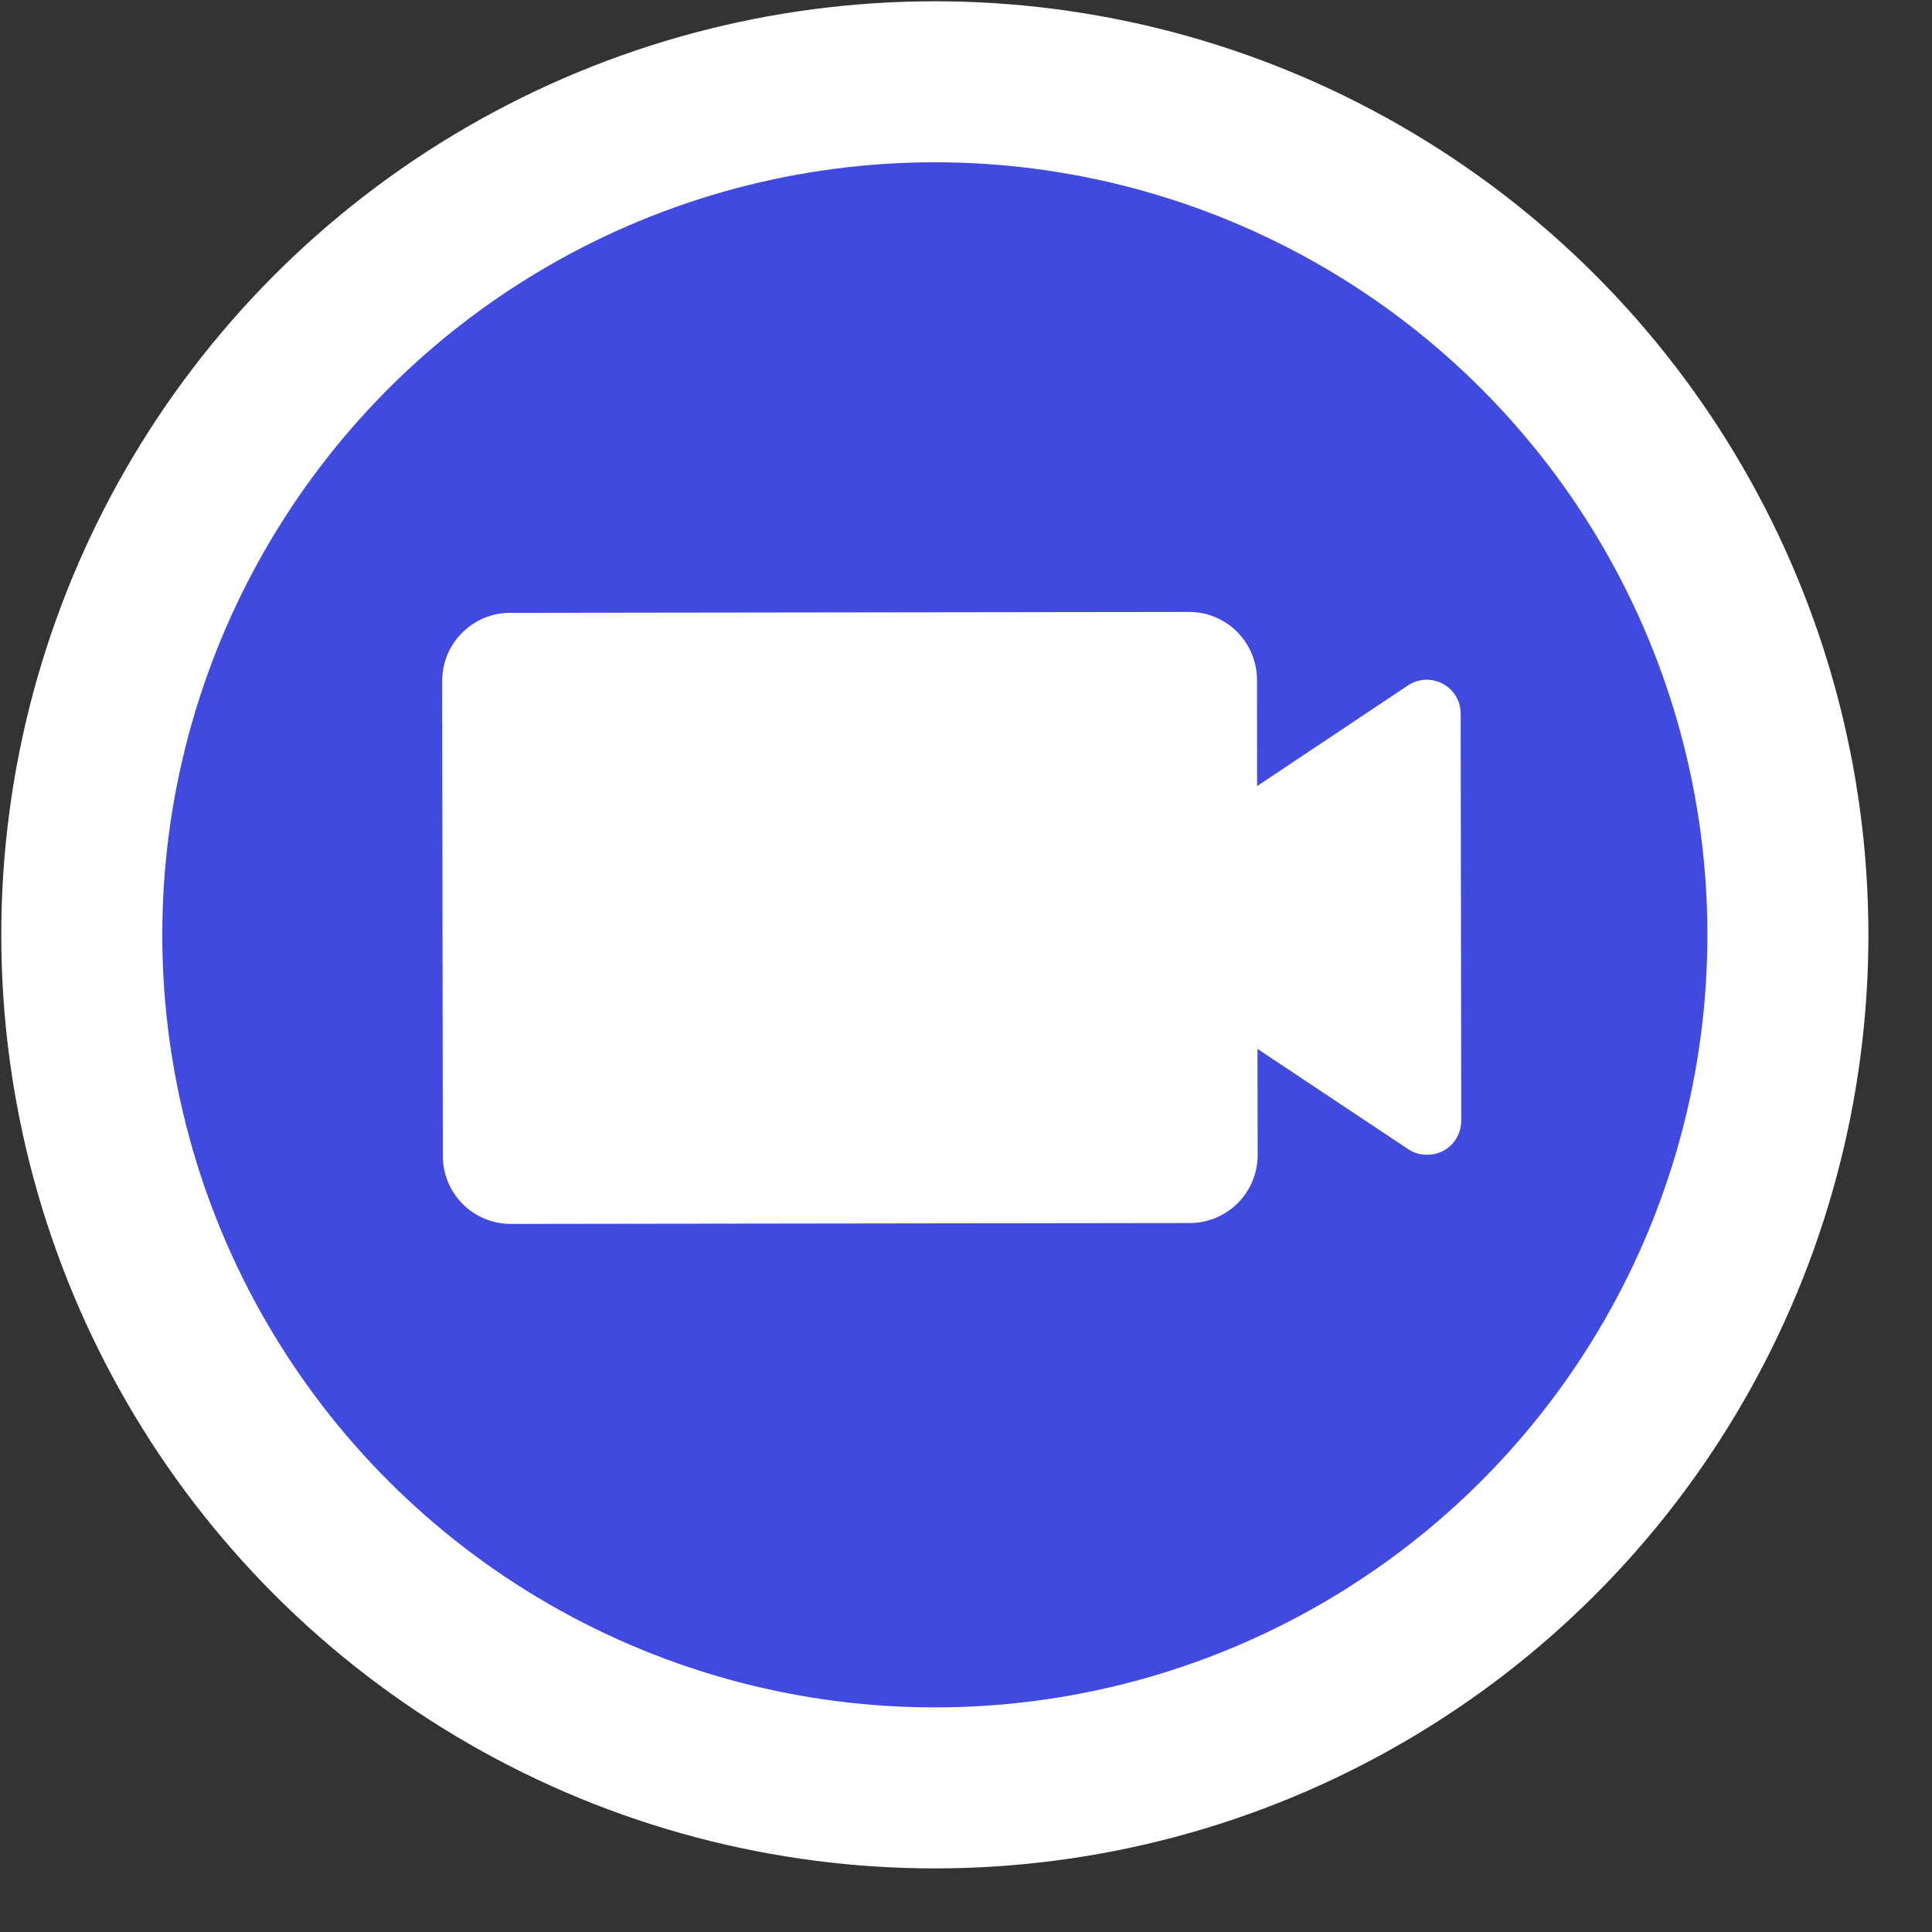
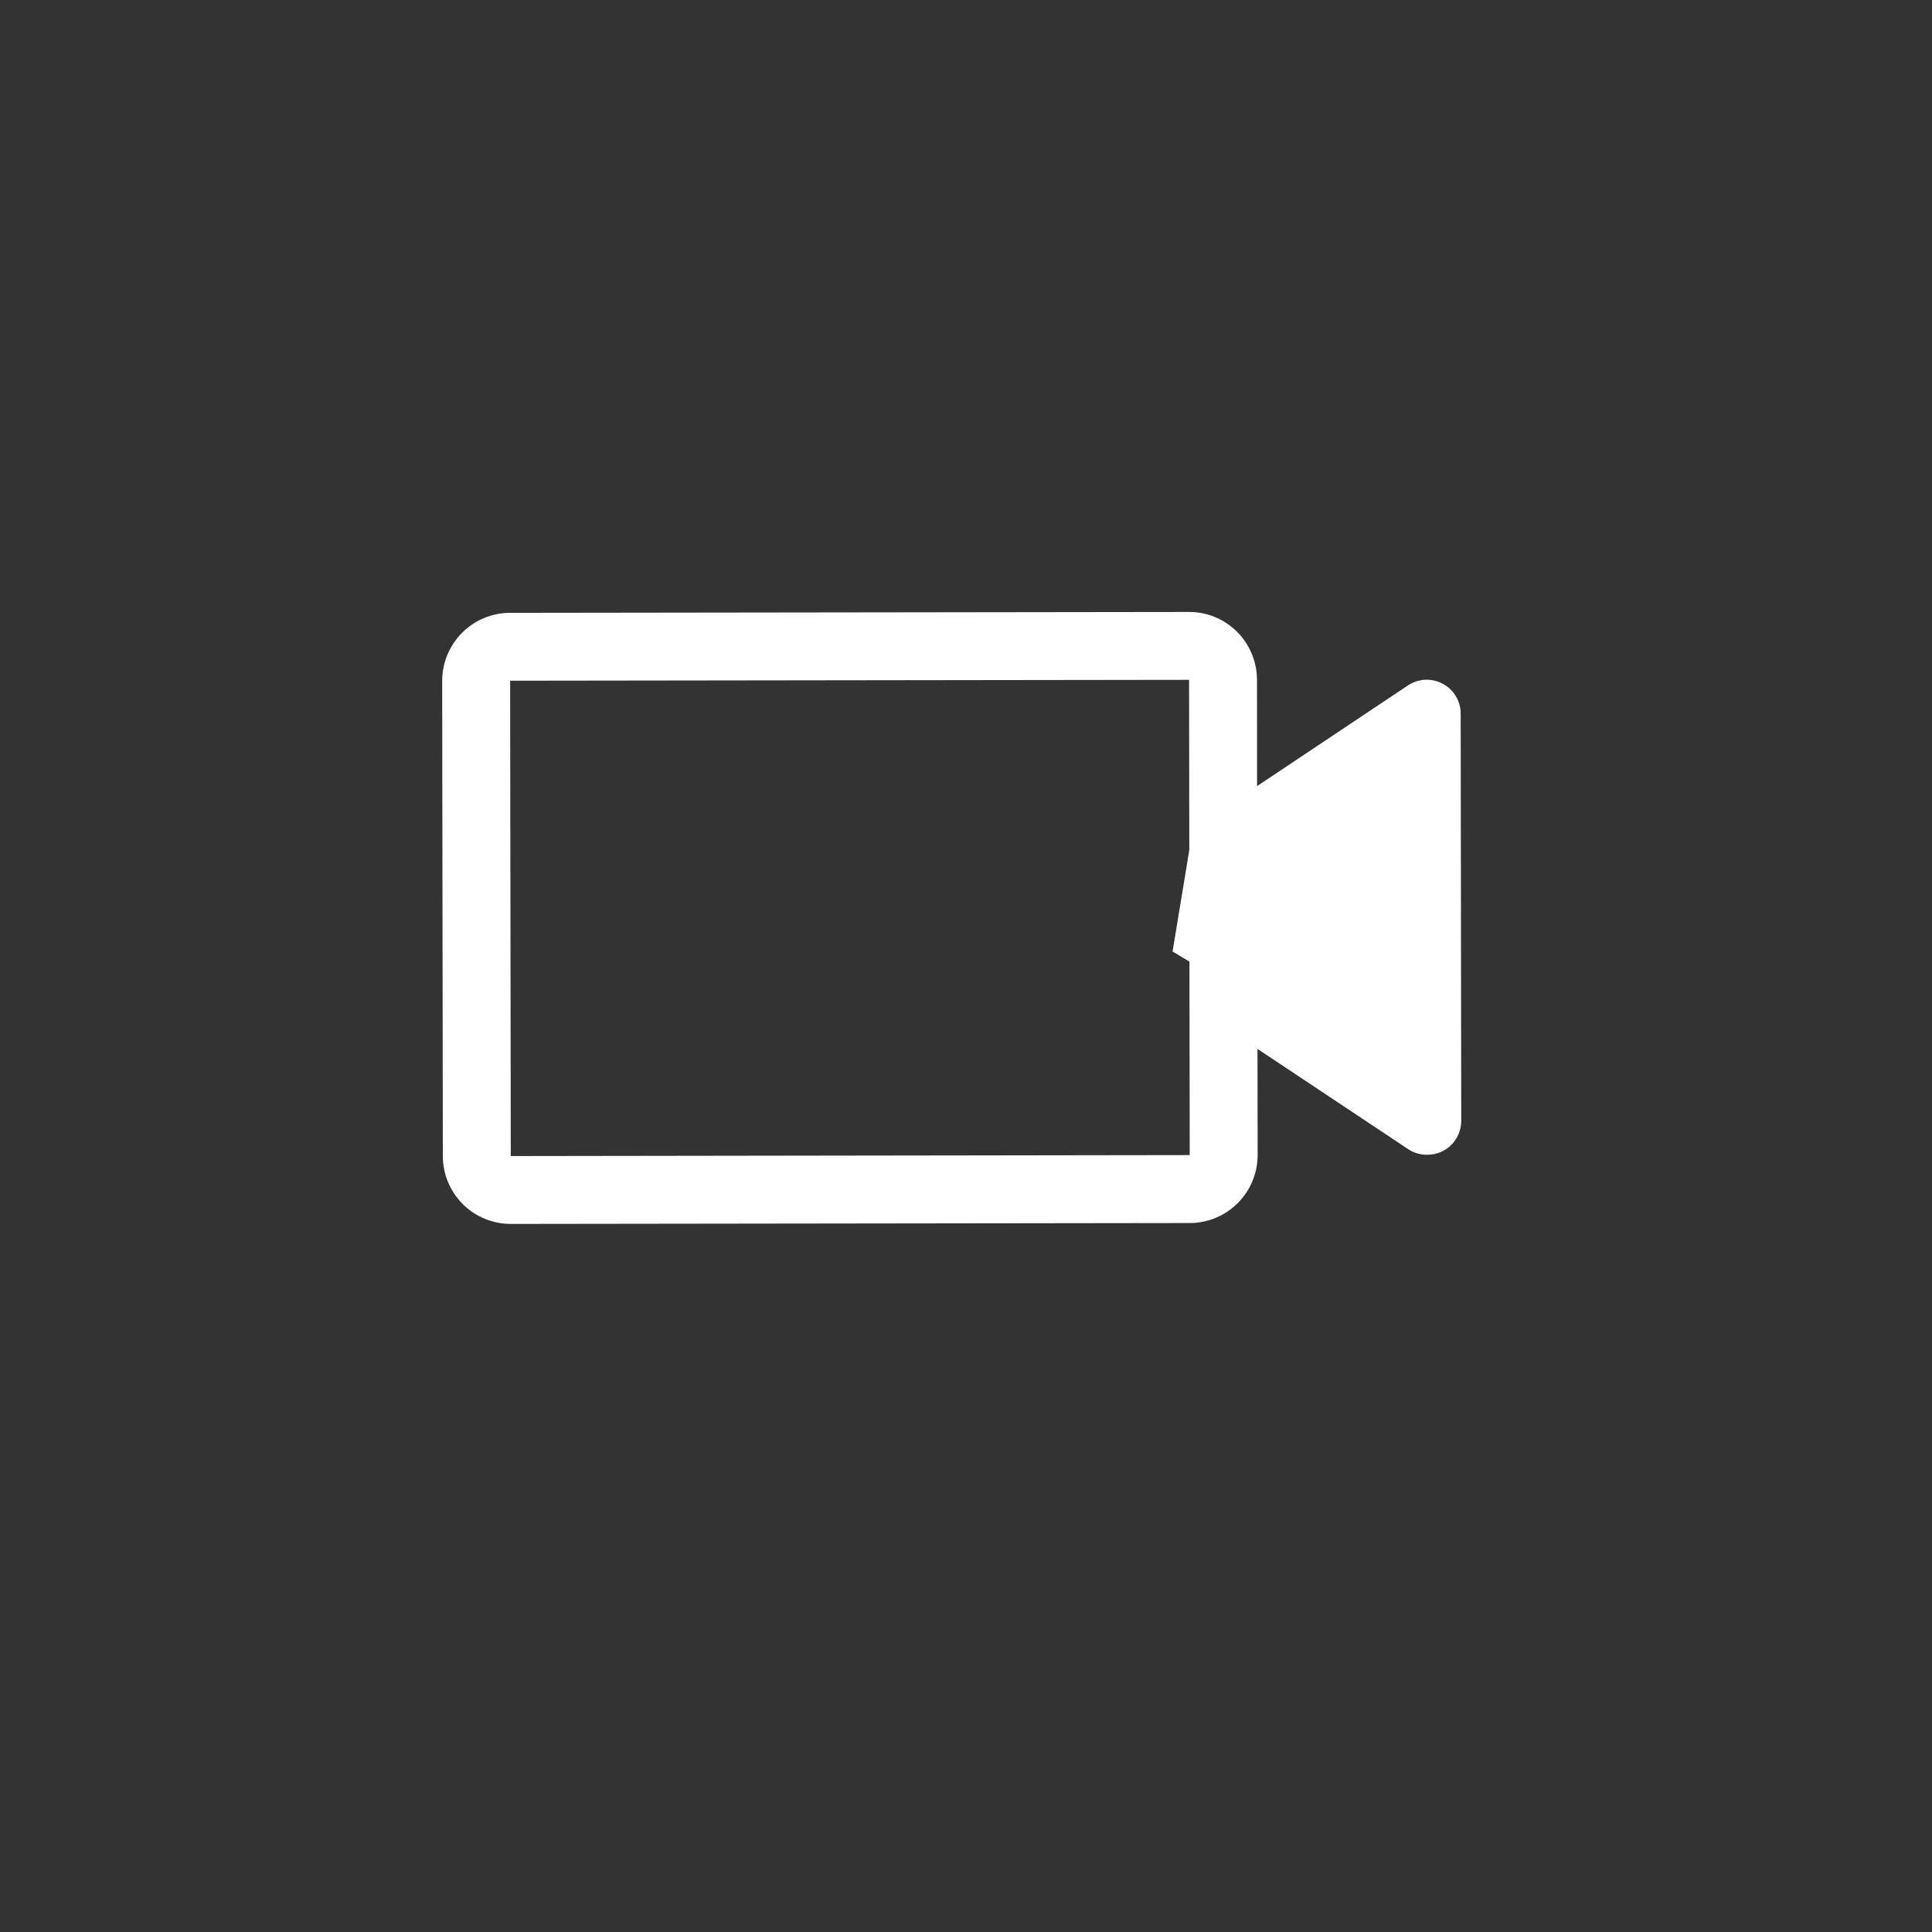
<svg xmlns="http://www.w3.org/2000/svg" width="24" height="24" viewBox="0 0 24 24" fill="none">
  <rect x="0" y="0" width="24" height="24" fill="#333333" stroke="none" />
-   <circle cx="11.613" cy="11.613" r="10.597" transform="rotate(-0.076 11.613 11.613)" fill="#414ADF" stroke="white" stroke-width="2" />
  <path d="M17.922 8.494C17.855 8.458 17.779 8.441 17.703 8.444C17.627 8.448 17.553 8.473 17.489 8.515L15.616 9.765L15.615 8.444C15.614 8.22 15.525 8.006 15.367 7.848C15.208 7.69 14.994 7.601 14.77 7.602L6.336 7.613C6.112 7.613 5.898 7.702 5.74 7.861C5.582 8.019 5.493 8.234 5.493 8.458L5.501 14.362C5.501 14.585 5.591 14.8 5.749 14.958C5.907 15.116 6.122 15.204 6.346 15.204L14.78 15.193C15.004 15.193 15.218 15.103 15.376 14.945C15.534 14.787 15.623 14.572 15.623 14.348L15.621 13.03L17.497 14.278C17.567 14.323 17.648 14.346 17.731 14.345C17.843 14.345 17.95 14.301 18.029 14.222C18.108 14.142 18.152 14.035 18.152 13.923L18.145 8.862C18.145 8.787 18.124 8.712 18.084 8.647C18.045 8.582 17.989 8.529 17.922 8.494ZM14.779 14.349L6.345 14.361L6.337 8.456L14.771 8.445L14.779 14.349ZM17.308 13.136L15.619 12.014L15.618 10.778L17.303 9.654L17.308 13.136Z" fill="white" />
-   <rect x="5.914" y="8.036" width="9.278" height="6.748" transform="rotate(-0.076 5.914 8.036)" fill="white" />
  <path d="M17.732 13.713L17.725 9.074L14.775 10.554L14.566 11.82L17.732 13.713Z" fill="white" />
</svg>